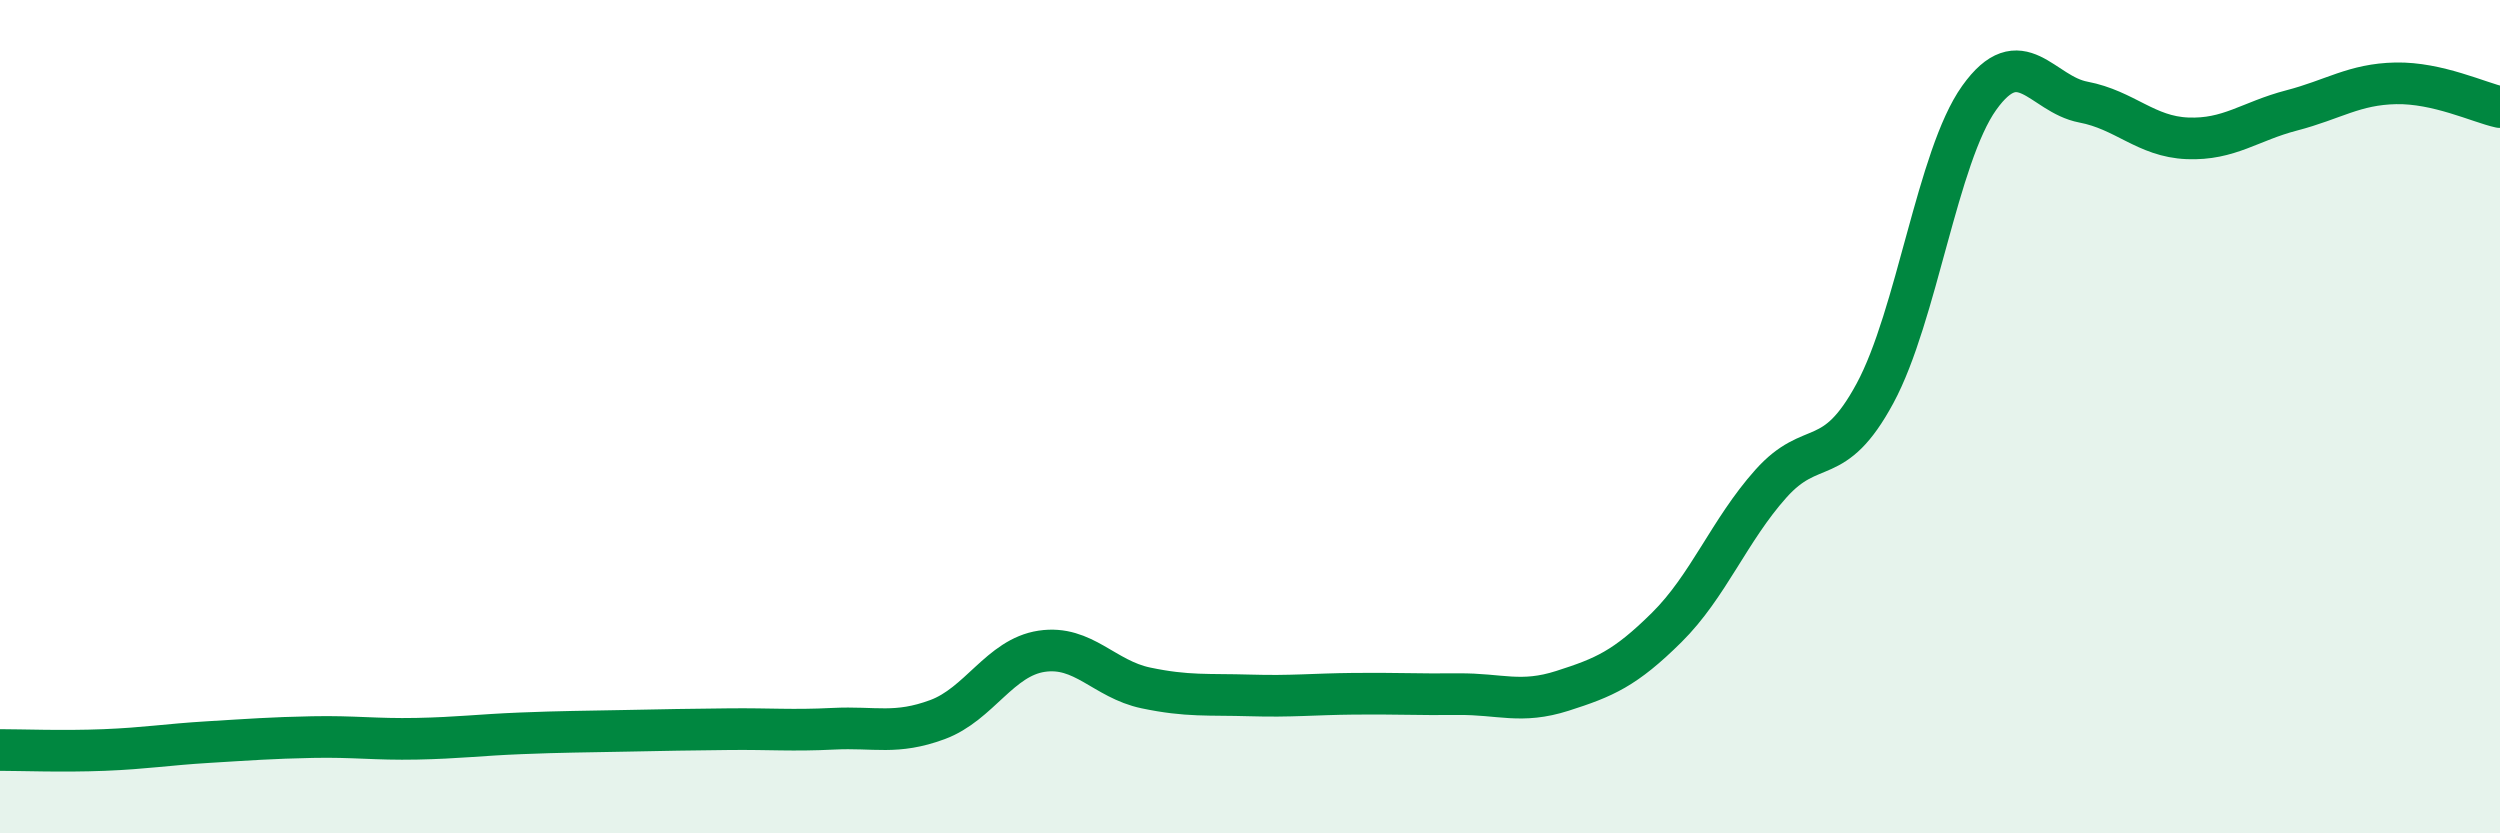
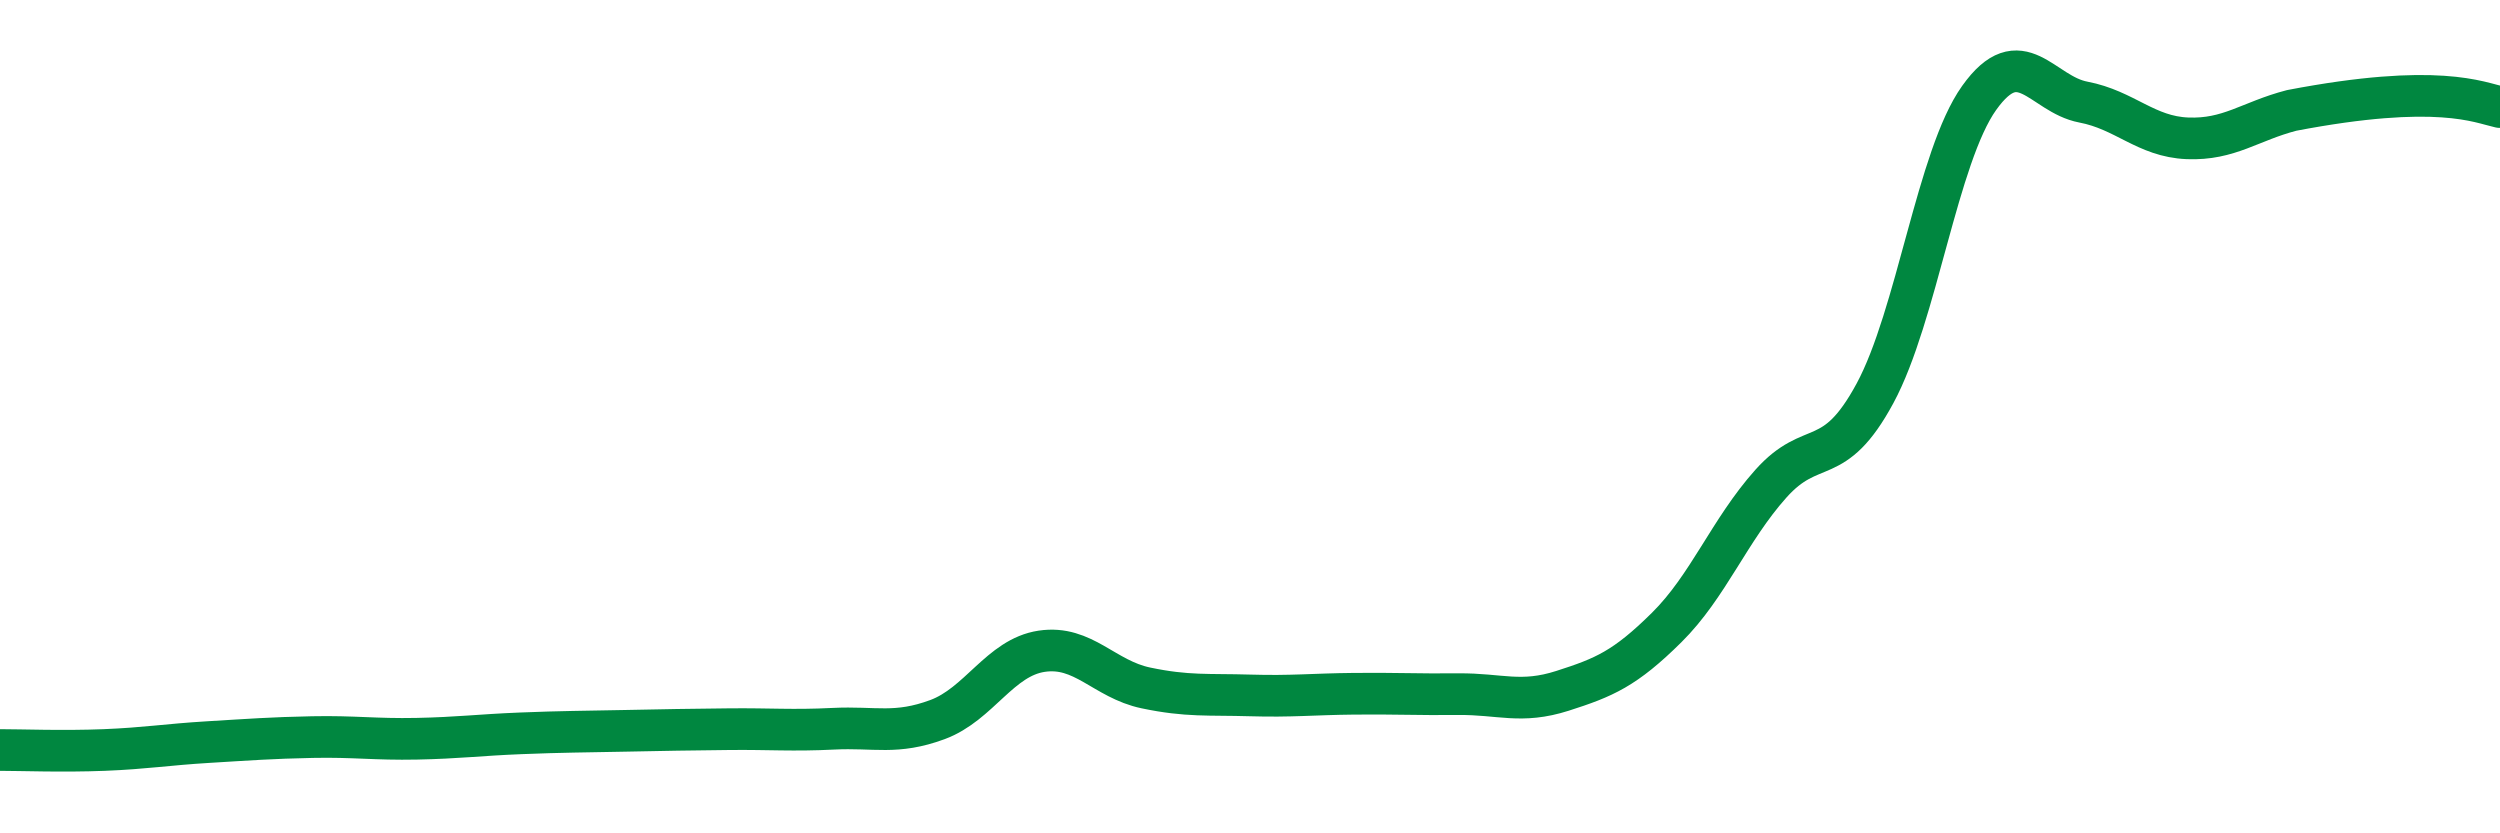
<svg xmlns="http://www.w3.org/2000/svg" width="60" height="20" viewBox="0 0 60 20">
-   <path d="M 0,18 C 0.5,18 1.5,18.04 2.5,18 C 3.5,17.96 4,17.87 5,17.81 C 6,17.75 6.5,17.71 7.5,17.69 C 8.5,17.67 9,17.75 10,17.73 C 11,17.71 11.5,17.64 12.5,17.6 C 13.5,17.56 14,17.56 15,17.54 C 16,17.52 16.5,17.51 17.5,17.5 C 18.5,17.49 19,17.54 20,17.49 C 21,17.44 21.5,17.64 22.5,17.27 C 23.5,16.9 24,15.78 25,15.63 C 26,15.48 26.5,16.3 27.5,16.51 C 28.5,16.72 29,16.66 30,16.69 C 31,16.72 31.5,16.66 32.5,16.65 C 33.5,16.64 34,16.67 35,16.66 C 36,16.65 36.5,16.9 37.5,16.58 C 38.5,16.26 39,16.05 40,15.06 C 41,14.07 41.5,12.73 42.5,11.61 C 43.5,10.49 44,11.29 45,9.44 C 46,7.59 46.5,3.75 47.5,2.35 C 48.5,0.95 49,2.26 50,2.45 C 51,2.64 51.5,3.28 52.5,3.32 C 53.5,3.36 54,2.91 55,2.65 C 56,2.39 56.5,2.02 57.5,2 C 58.5,1.98 59.5,2.46 60,2.57L60 20L0 20Z" fill="#008740" opacity="0.1" stroke-linecap="round" stroke-linejoin="round" />
-   <path d="M 0,18 C 0.5,18 1.5,18.04 2.5,18 C 3.5,17.96 4,17.87 5,17.81 C 6,17.75 6.5,17.71 7.5,17.69 C 8.5,17.67 9,17.75 10,17.73 C 11,17.71 11.5,17.64 12.5,17.6 C 13.5,17.56 14,17.56 15,17.54 C 16,17.52 16.5,17.51 17.5,17.5 C 18.5,17.49 19,17.54 20,17.49 C 21,17.44 21.5,17.64 22.5,17.27 C 23.5,16.9 24,15.78 25,15.63 C 26,15.48 26.5,16.3 27.5,16.51 C 28.5,16.72 29,16.66 30,16.69 C 31,16.72 31.5,16.66 32.5,16.65 C 33.5,16.64 34,16.67 35,16.66 C 36,16.65 36.5,16.9 37.5,16.58 C 38.5,16.26 39,16.05 40,15.06 C 41,14.07 41.5,12.73 42.5,11.61 C 43.5,10.49 44,11.29 45,9.44 C 46,7.59 46.5,3.75 47.5,2.35 C 48.5,0.95 49,2.26 50,2.45 C 51,2.64 51.5,3.28 52.5,3.32 C 53.5,3.36 54,2.91 55,2.65 C 56,2.39 56.5,2.02 57.5,2 C 58.5,1.98 59.5,2.46 60,2.57" stroke="#008740" stroke-width="1" fill="none" stroke-linecap="round" stroke-linejoin="round" />
+   <path d="M 0,18 C 0.5,18 1.5,18.04 2.5,18 C 3.5,17.96 4,17.87 5,17.81 C 6,17.75 6.5,17.71 7.5,17.69 C 8.5,17.67 9,17.75 10,17.73 C 11,17.71 11.5,17.64 12.5,17.6 C 13.5,17.56 14,17.56 15,17.54 C 16,17.52 16.5,17.51 17.5,17.5 C 18.5,17.49 19,17.54 20,17.49 C 21,17.44 21.5,17.64 22.5,17.27 C 23.5,16.9 24,15.78 25,15.63 C 26,15.48 26.5,16.3 27.5,16.51 C 28.5,16.72 29,16.66 30,16.69 C 31,16.72 31.5,16.66 32.5,16.65 C 33.5,16.64 34,16.67 35,16.66 C 36,16.65 36.5,16.9 37.5,16.58 C 38.5,16.26 39,16.05 40,15.06 C 41,14.07 41.5,12.73 42.5,11.61 C 43.5,10.49 44,11.29 45,9.44 C 46,7.59 46.5,3.75 47.5,2.35 C 48.5,0.95 49,2.26 50,2.45 C 51,2.64 51.5,3.28 52.5,3.32 C 53.5,3.36 54,2.91 55,2.65 C 58.5,1.98 59.5,2.46 60,2.57" stroke="#008740" stroke-width="1" fill="none" stroke-linecap="round" stroke-linejoin="round" />
</svg>